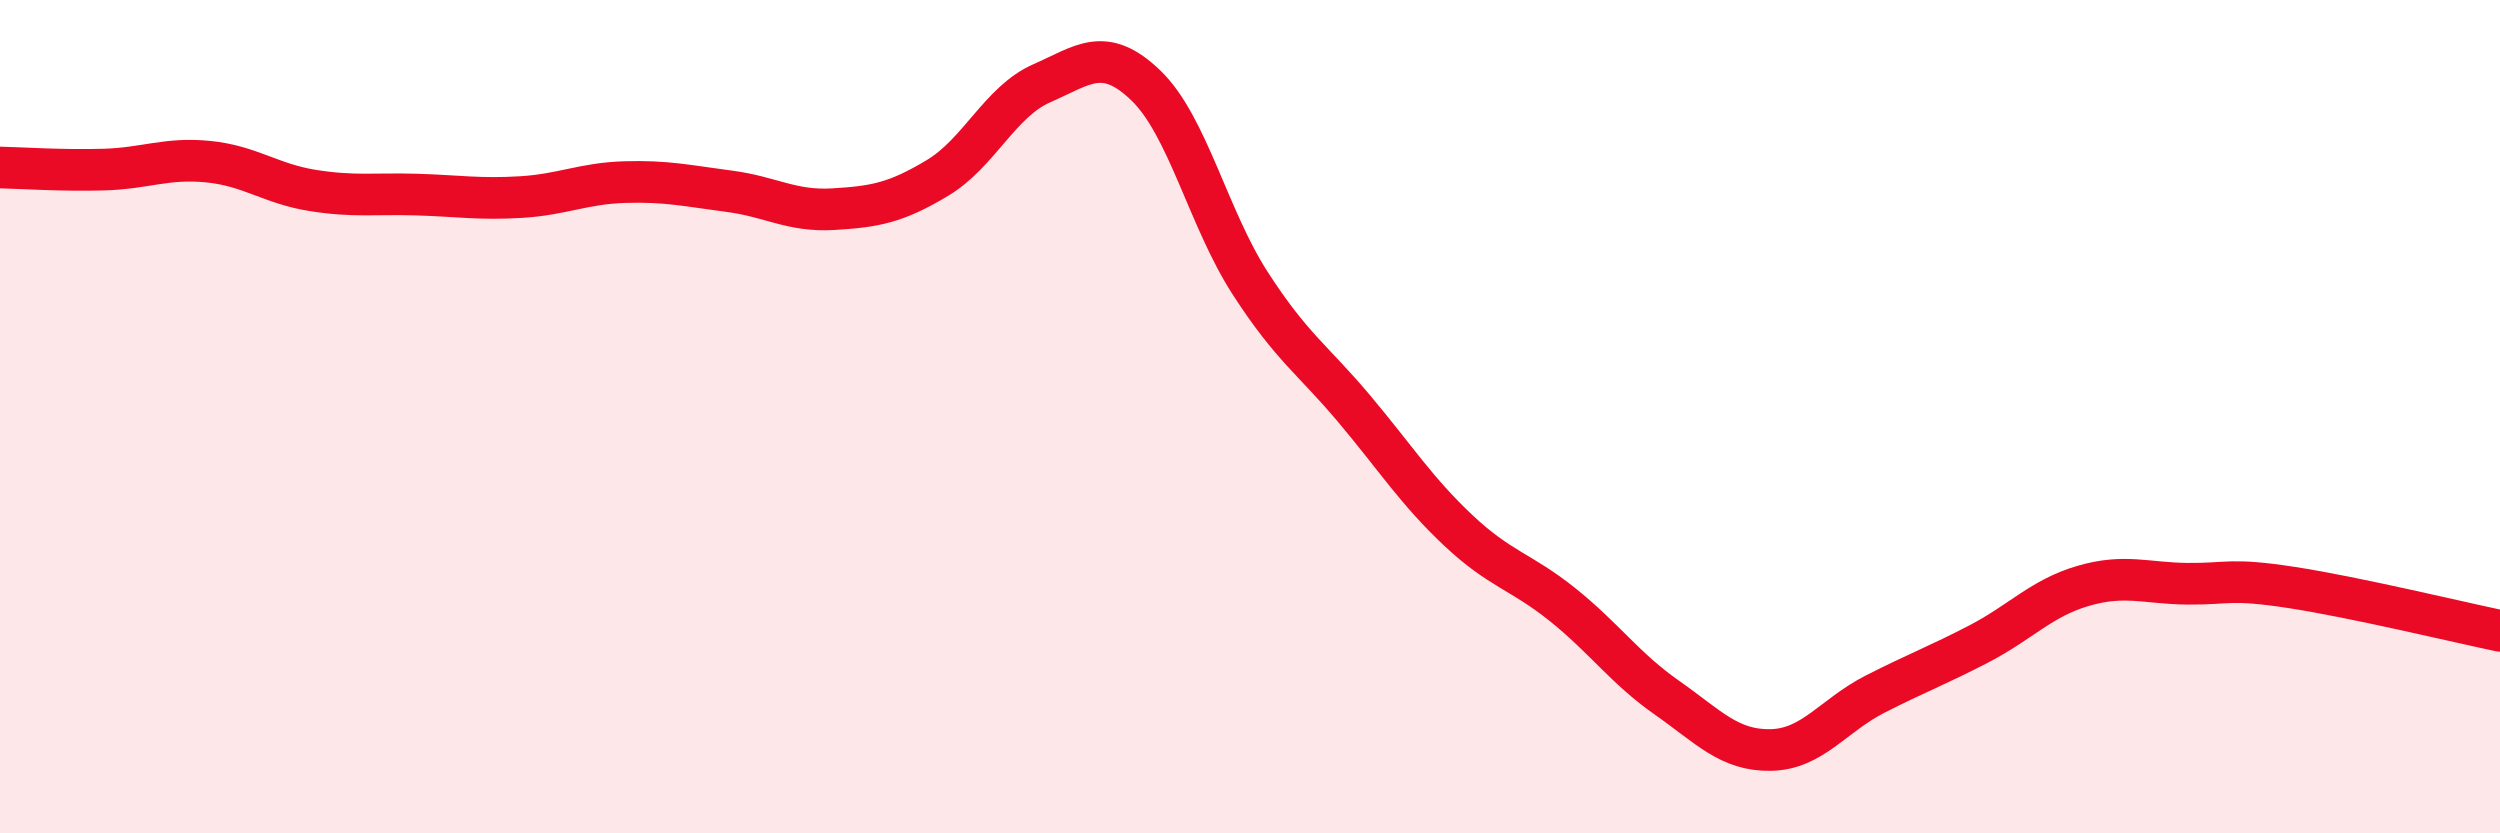
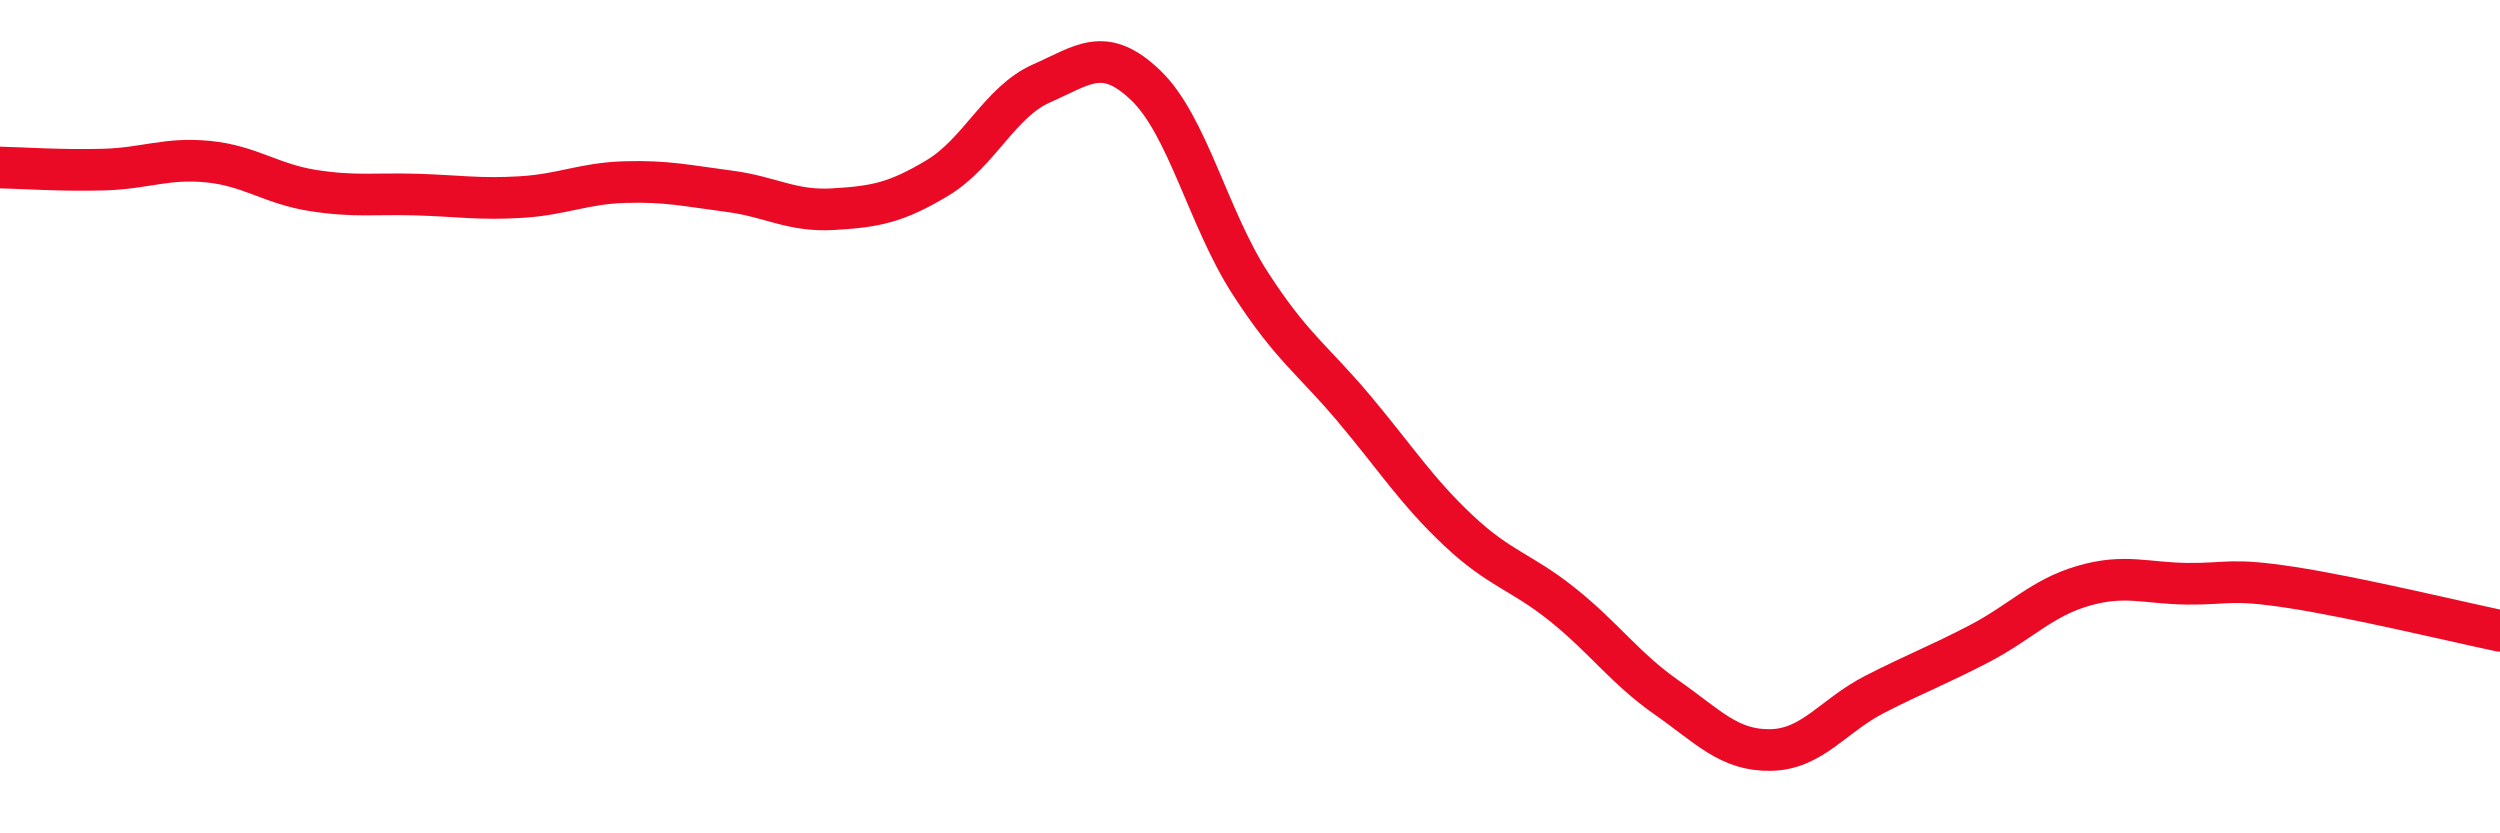
<svg xmlns="http://www.w3.org/2000/svg" width="60" height="20" viewBox="0 0 60 20">
-   <path d="M 0,4.02 C 0.5,4.03 1.5,4.1 2.5,4.07 C 3.5,4.04 4,3.78 5,3.88 C 6,3.98 6.5,4.41 7.5,4.57 C 8.5,4.73 9,4.64 10,4.67 C 11,4.7 11.5,4.79 12.5,4.73 C 13.5,4.67 14,4.4 15,4.37 C 16,4.34 16.5,4.46 17.5,4.59 C 18.5,4.72 19,5.08 20,5.02 C 21,4.96 21.5,4.87 22.5,4.27 C 23.5,3.67 24,2.44 25,2 C 26,1.56 26.5,1.09 27.5,2.05 C 28.5,3.01 29,5.24 30,6.79 C 31,8.34 31.5,8.62 32.5,9.81 C 33.5,11 34,11.79 35,12.73 C 36,13.67 36.5,13.71 37.5,14.51 C 38.5,15.31 39,16.04 40,16.74 C 41,17.44 41.5,18.02 42.5,18 C 43.5,17.98 44,17.17 45,16.66 C 46,16.15 46.5,15.97 47.5,15.45 C 48.5,14.93 49,14.35 50,14.06 C 51,13.77 51.5,14 52.5,14.01 C 53.5,14.02 53.5,13.87 55,14.1 C 56.5,14.33 59,14.93 60,15.14L60 20L0 20Z" fill="#EB0A25" opacity="0.1" stroke-linecap="round" stroke-linejoin="round" />
  <path d="M 0,4.02 C 0.5,4.03 1.5,4.1 2.5,4.07 C 3.5,4.04 4,3.78 5,3.88 C 6,3.98 6.5,4.41 7.5,4.57 C 8.5,4.73 9,4.64 10,4.67 C 11,4.7 11.5,4.79 12.5,4.73 C 13.5,4.67 14,4.4 15,4.37 C 16,4.34 16.5,4.46 17.5,4.59 C 18.5,4.72 19,5.08 20,5.02 C 21,4.96 21.5,4.87 22.5,4.27 C 23.5,3.67 24,2.44 25,2 C 26,1.56 26.5,1.09 27.5,2.05 C 28.5,3.01 29,5.24 30,6.79 C 31,8.34 31.5,8.62 32.5,9.81 C 33.5,11 34,11.79 35,12.73 C 36,13.67 36.5,13.71 37.5,14.51 C 38.5,15.31 39,16.04 40,16.74 C 41,17.44 41.5,18.02 42.5,18 C 43.5,17.98 44,17.17 45,16.66 C 46,16.15 46.5,15.97 47.5,15.45 C 48.5,14.93 49,14.35 50,14.06 C 51,13.77 51.5,14 52.5,14.01 C 53.5,14.02 53.5,13.87 55,14.1 C 56.5,14.33 59,14.93 60,15.14" stroke="#EB0A25" stroke-width="1" fill="none" stroke-linecap="round" stroke-linejoin="round" />
</svg>